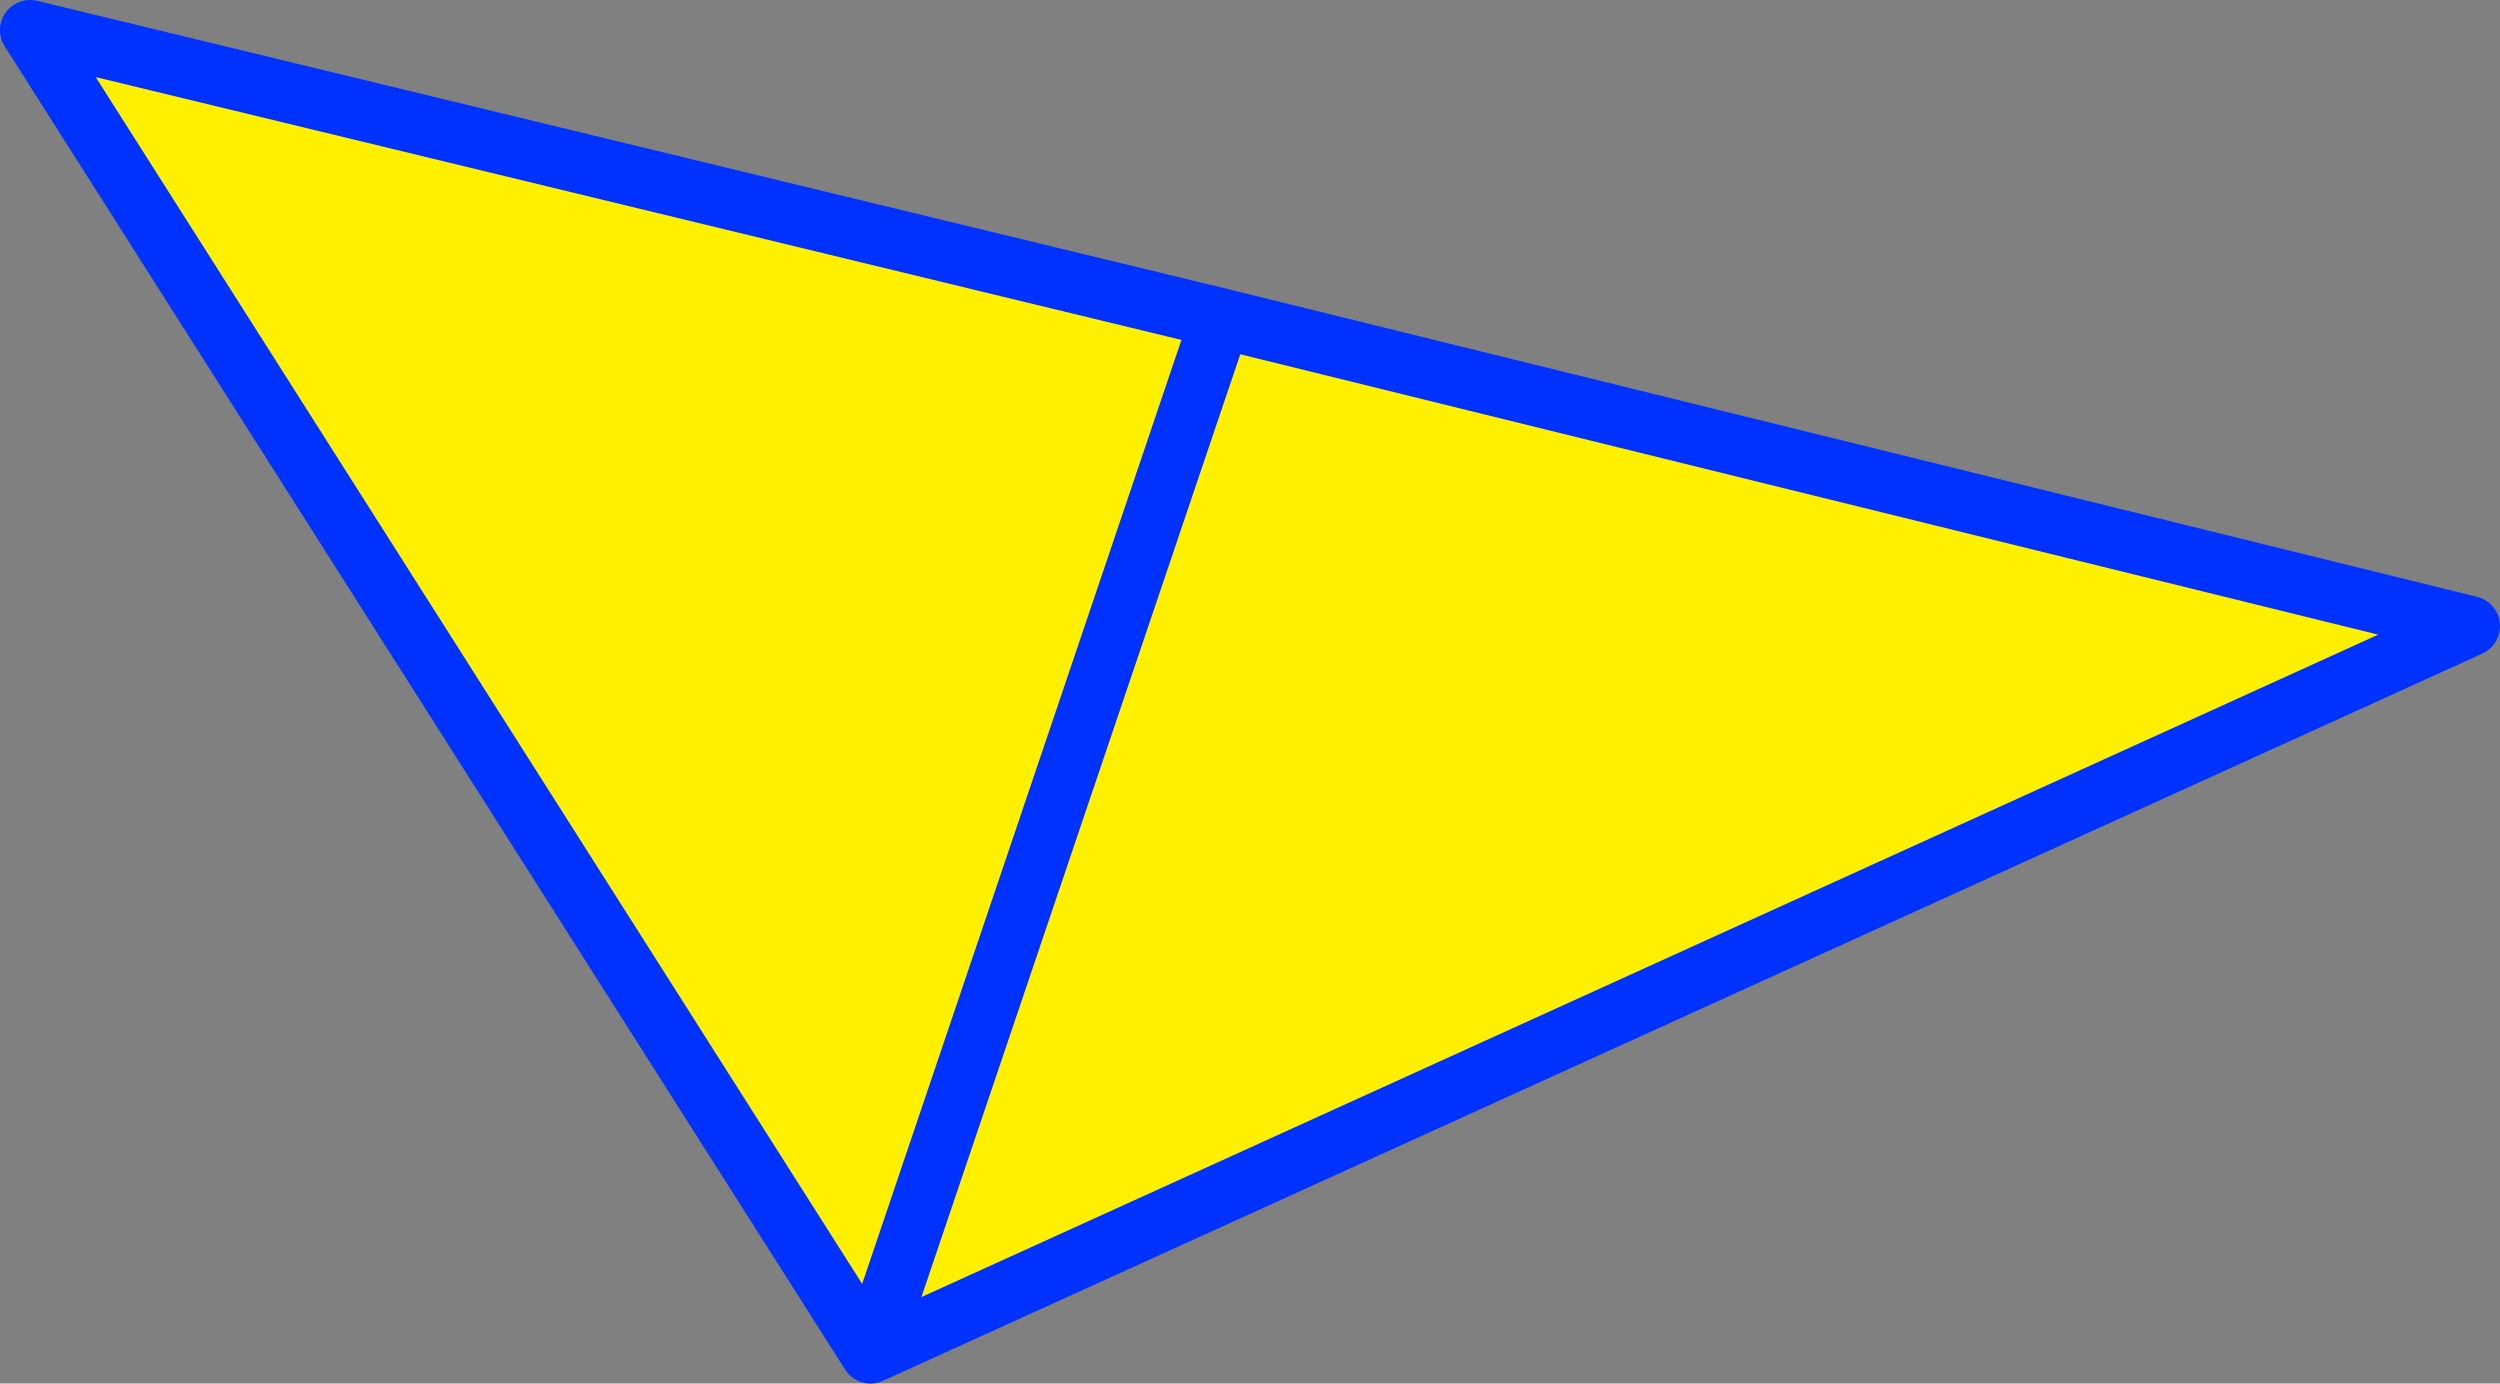
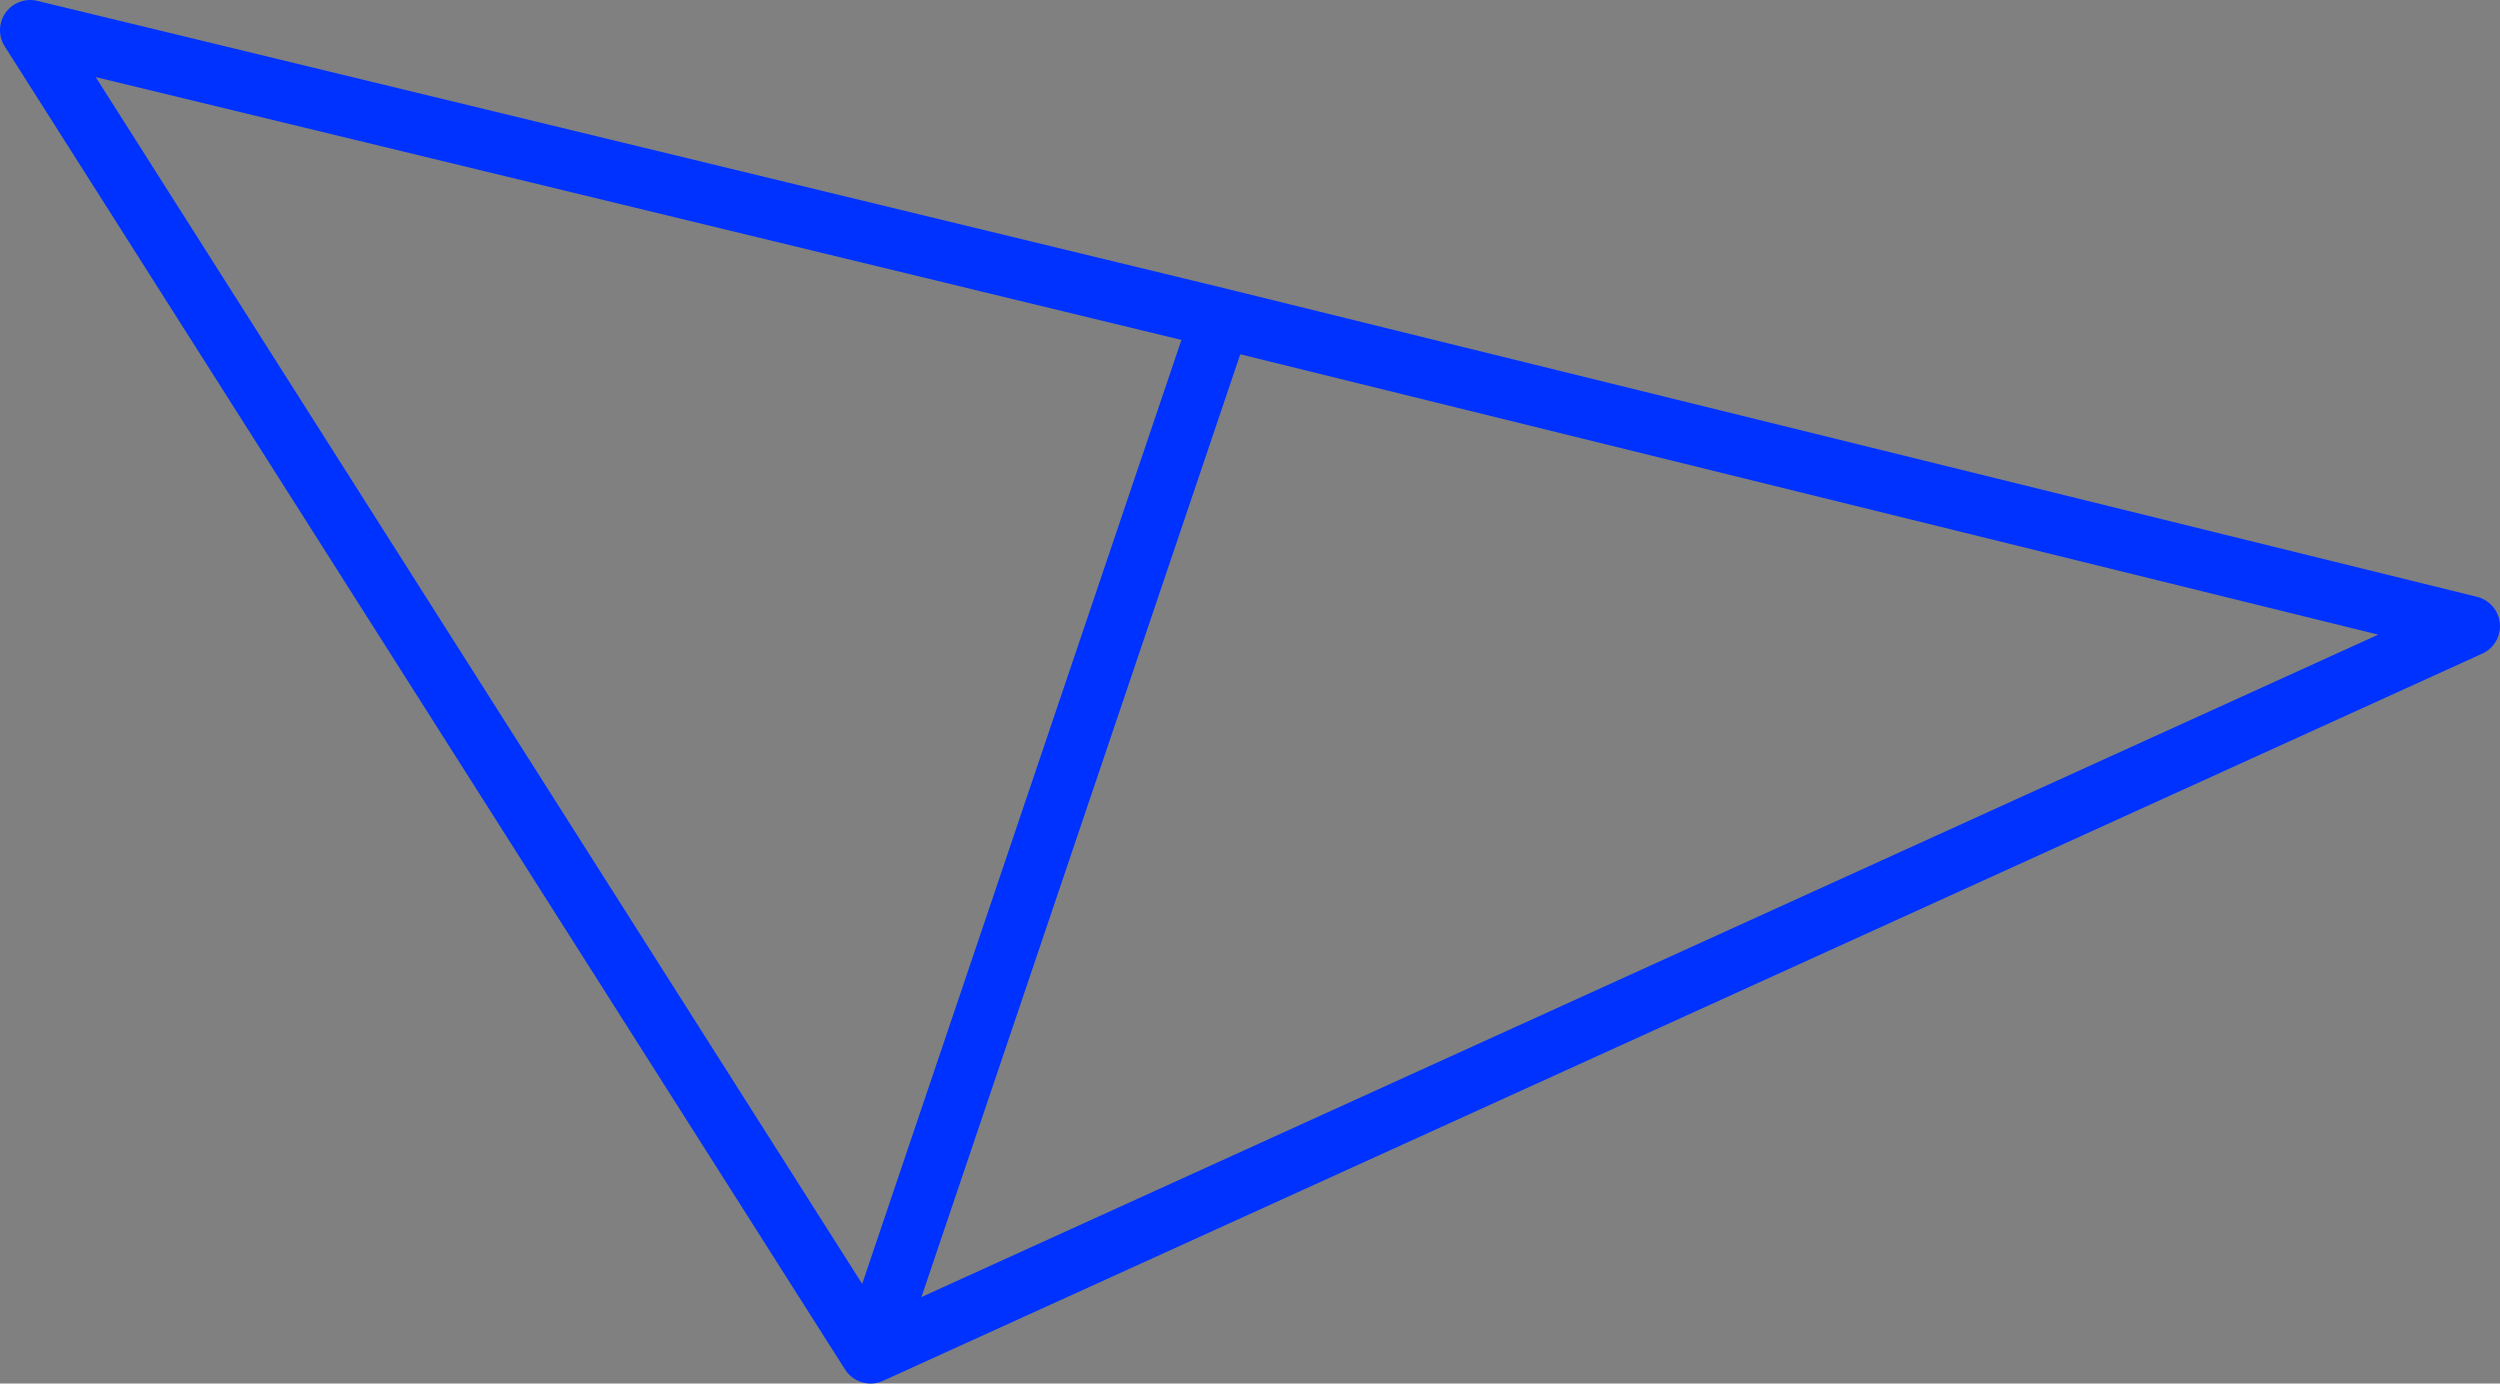
<svg xmlns="http://www.w3.org/2000/svg" height="45.85px" width="82.85px">
  <rect width="100%" height="100%" fill="#808080" stroke="none" />
  <g transform="matrix(1.0, 0.0, 0.0, 1.0, -323.35, -208.55)">
-     <path d="M352.2 253.4 L324.35 209.55 363.8 219.1 352.2 253.4 363.8 219.1 405.2 229.3 352.2 253.4" fill="#fff000" fill-rule="evenodd" stroke="none" />
    <path d="M363.8 219.1 L324.35 209.55 352.2 253.4 363.8 219.1 405.2 229.3 352.2 253.4" fill="none" stroke="#0032ff" stroke-linecap="round" stroke-linejoin="round" stroke-width="2.0" />
  </g>
</svg>